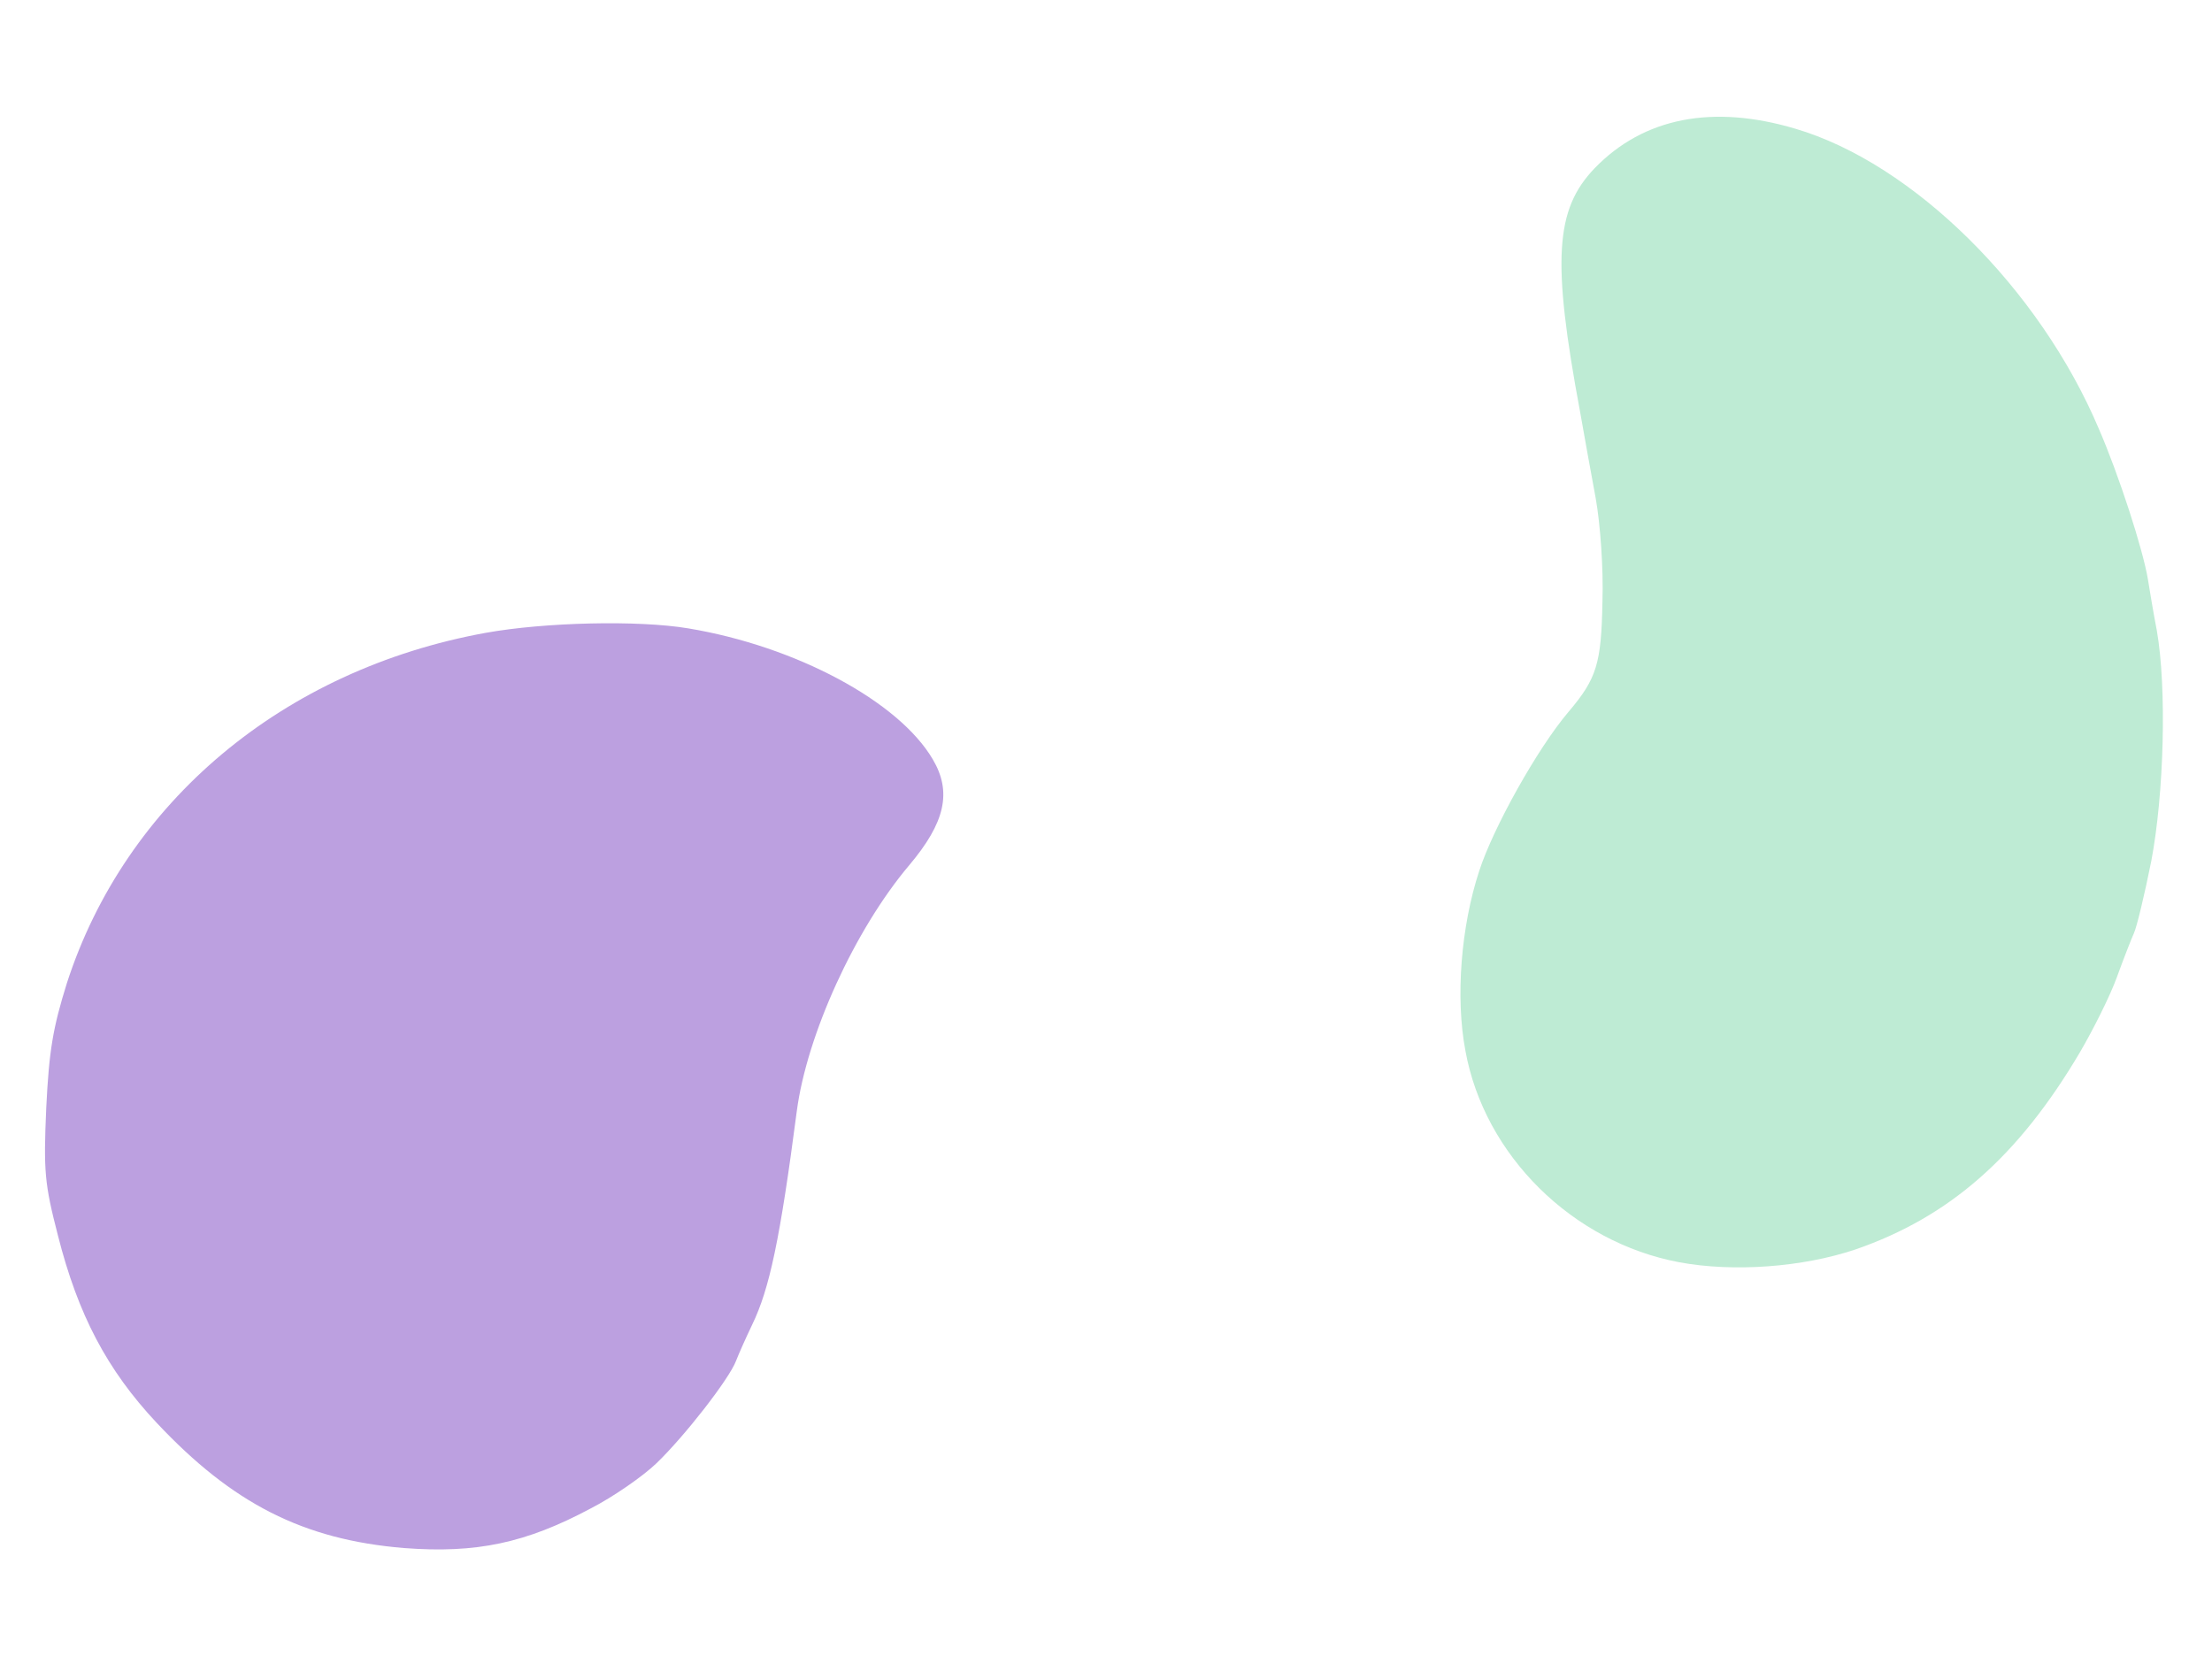
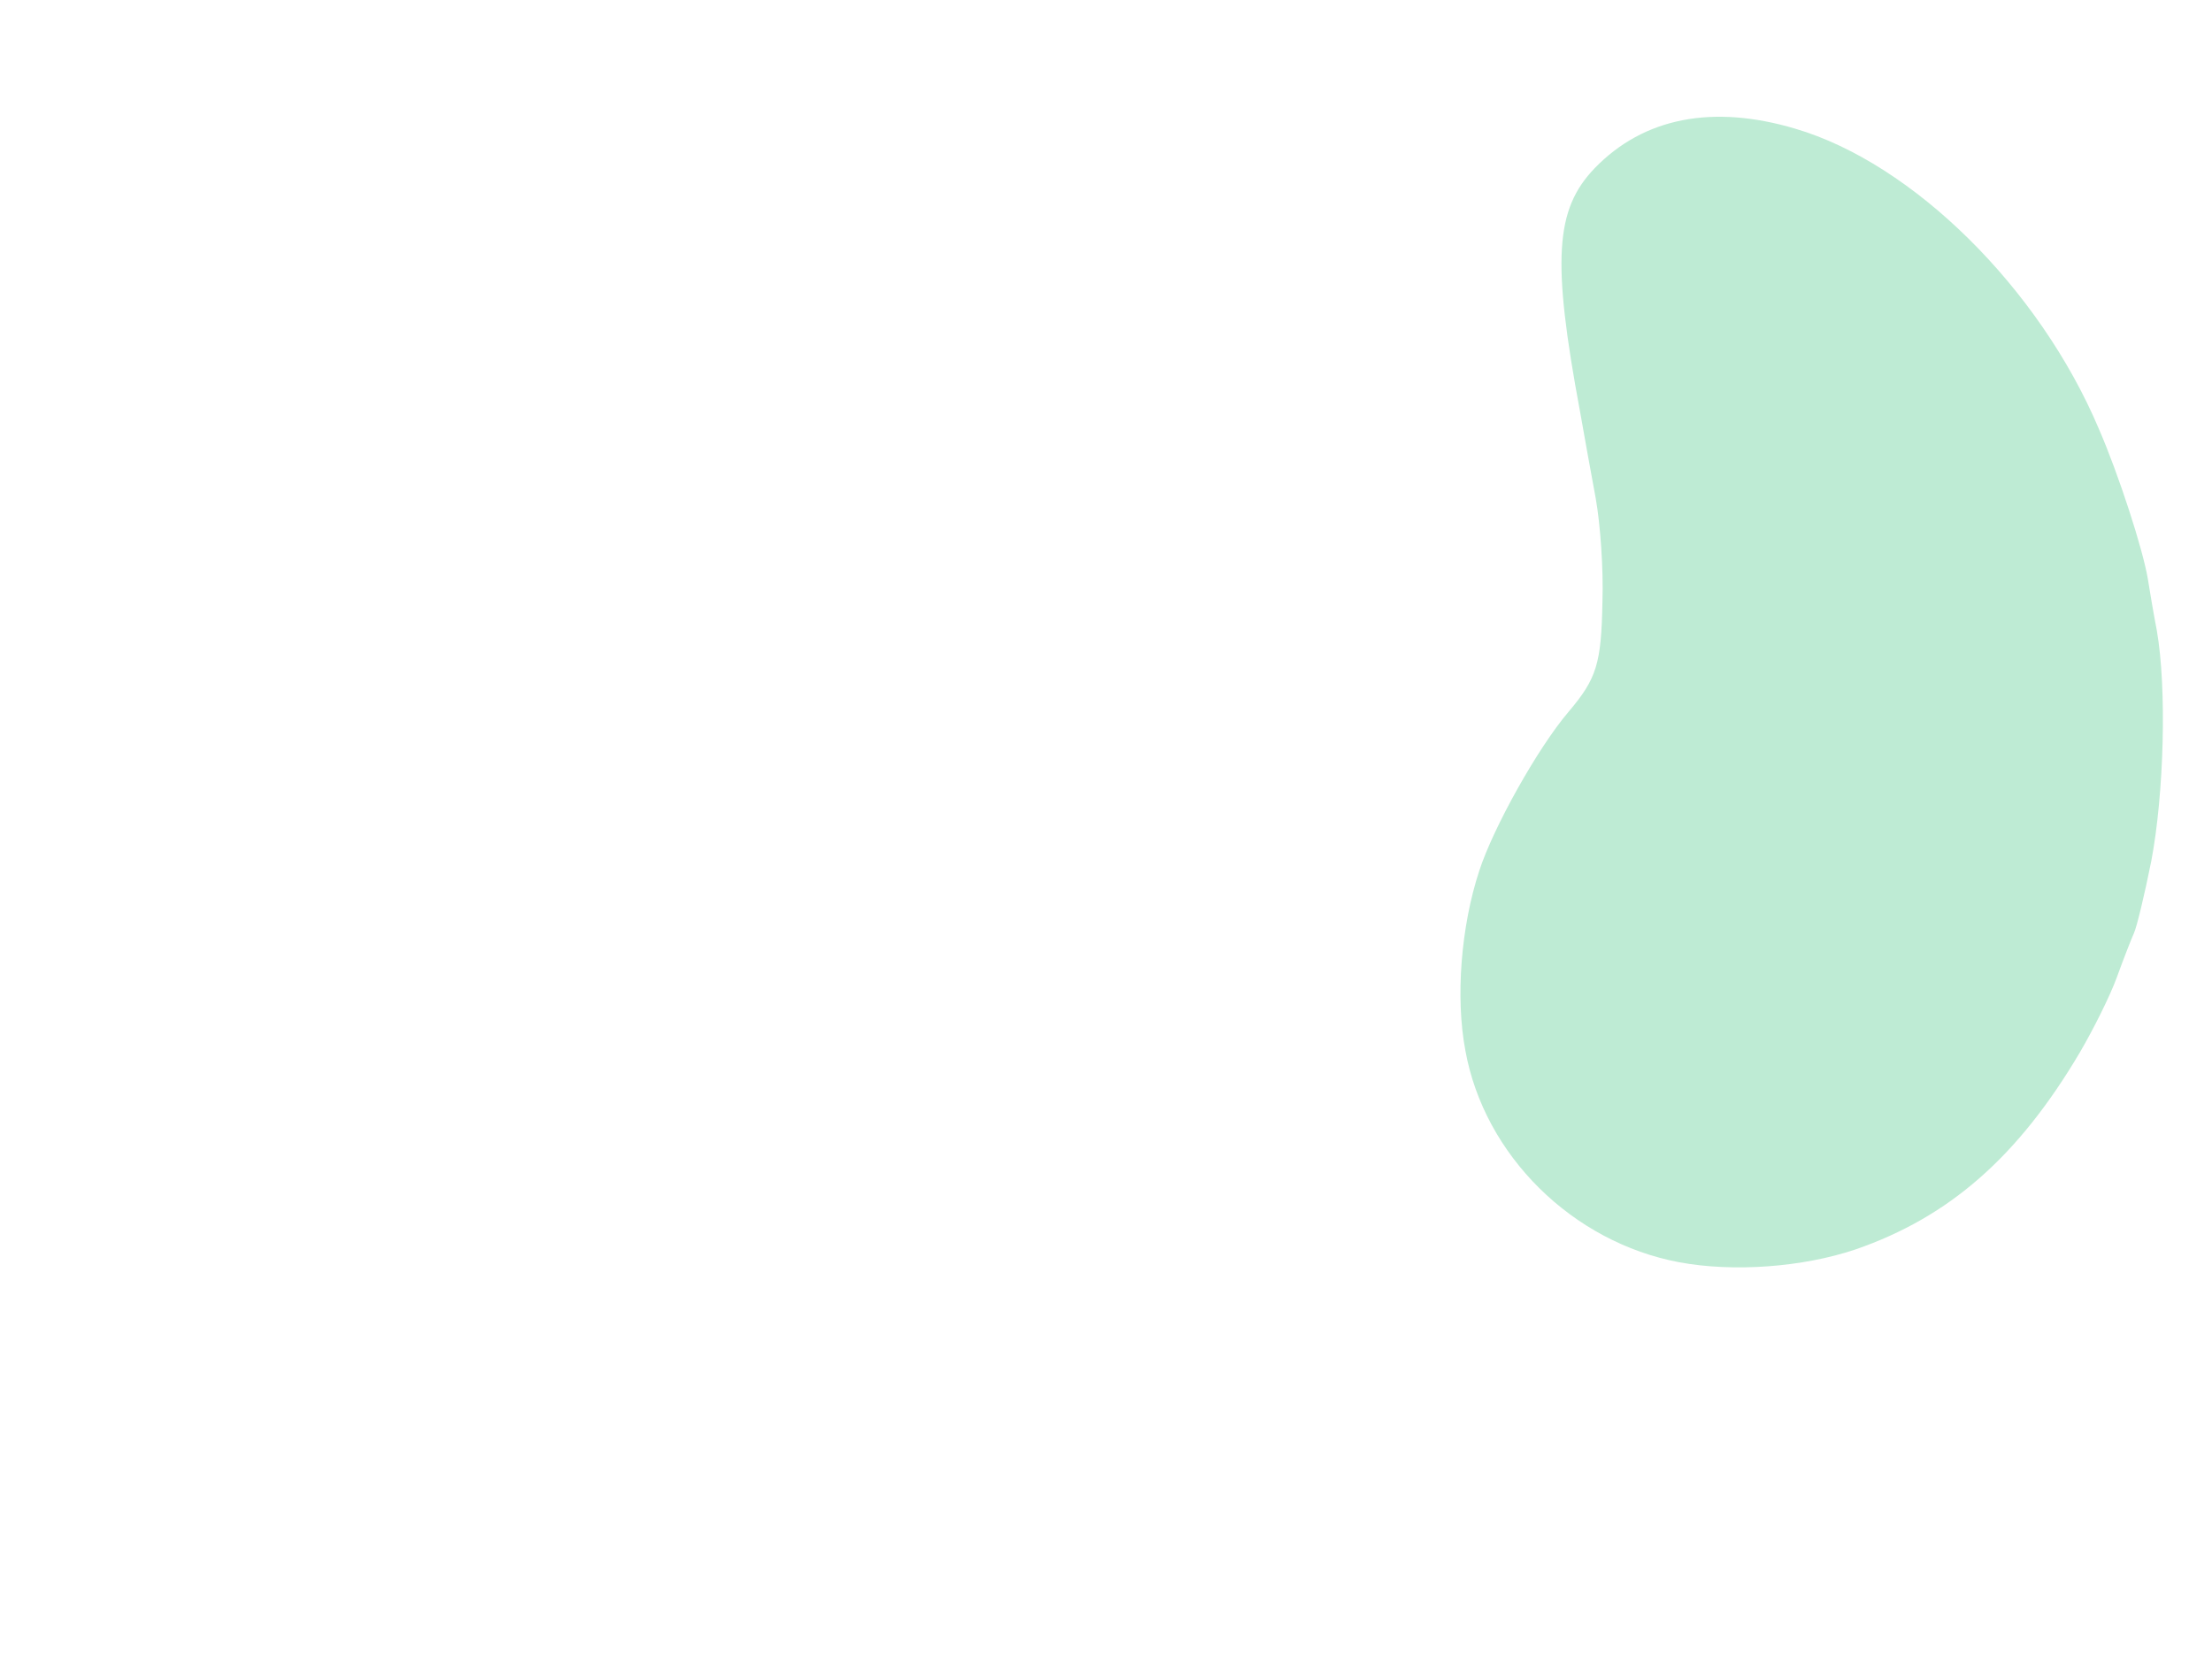
<svg xmlns="http://www.w3.org/2000/svg" style="transform:none;transform-origin:50% 50% 0;cursor:move;transition:none 0s ease 0s" width="397" height="300" viewBox="0 0 3970 3000">
-   <path d="M725 2779c-181-15-308-80-444-225-89-95-141-194-177-336-24-93-26-115-21-229 5-103 12-144 37-224 105-325 388-563 752-629 106-19 273-23 363-8 193 32 378 131 439 235 35 59 22 114-42 190-98 116-184 305-202 442-30 230-49 319-80 383-11 23-24 52-29 65-12 32-92 135-143 184-24 23-77 60-118 81-116 62-205 81-335 71z" fill="#BCA0E0" style="transform:none" />
  <path d="M3014 2266c-192-36-350-192-384-380-18-95-8-223 25-323 25-77 104-219 160-285 51-60 59-87 61-198 2-60-4-140-12-185-8-44-21-114-28-155-51-273-45-364 26-438 88-91 212-115 360-71 211 62 438 286 545 539 36 83 79 216 88 270 3 19 10 61 16 92 18 103 13 293-10 414-12 60-26 118-31 129s-19 47-31 80-42 93-66 134c-111 188-235 296-403 354-95 32-219 41-316 23z" fill="#BEEBD4" style="transform:none" />
</svg>